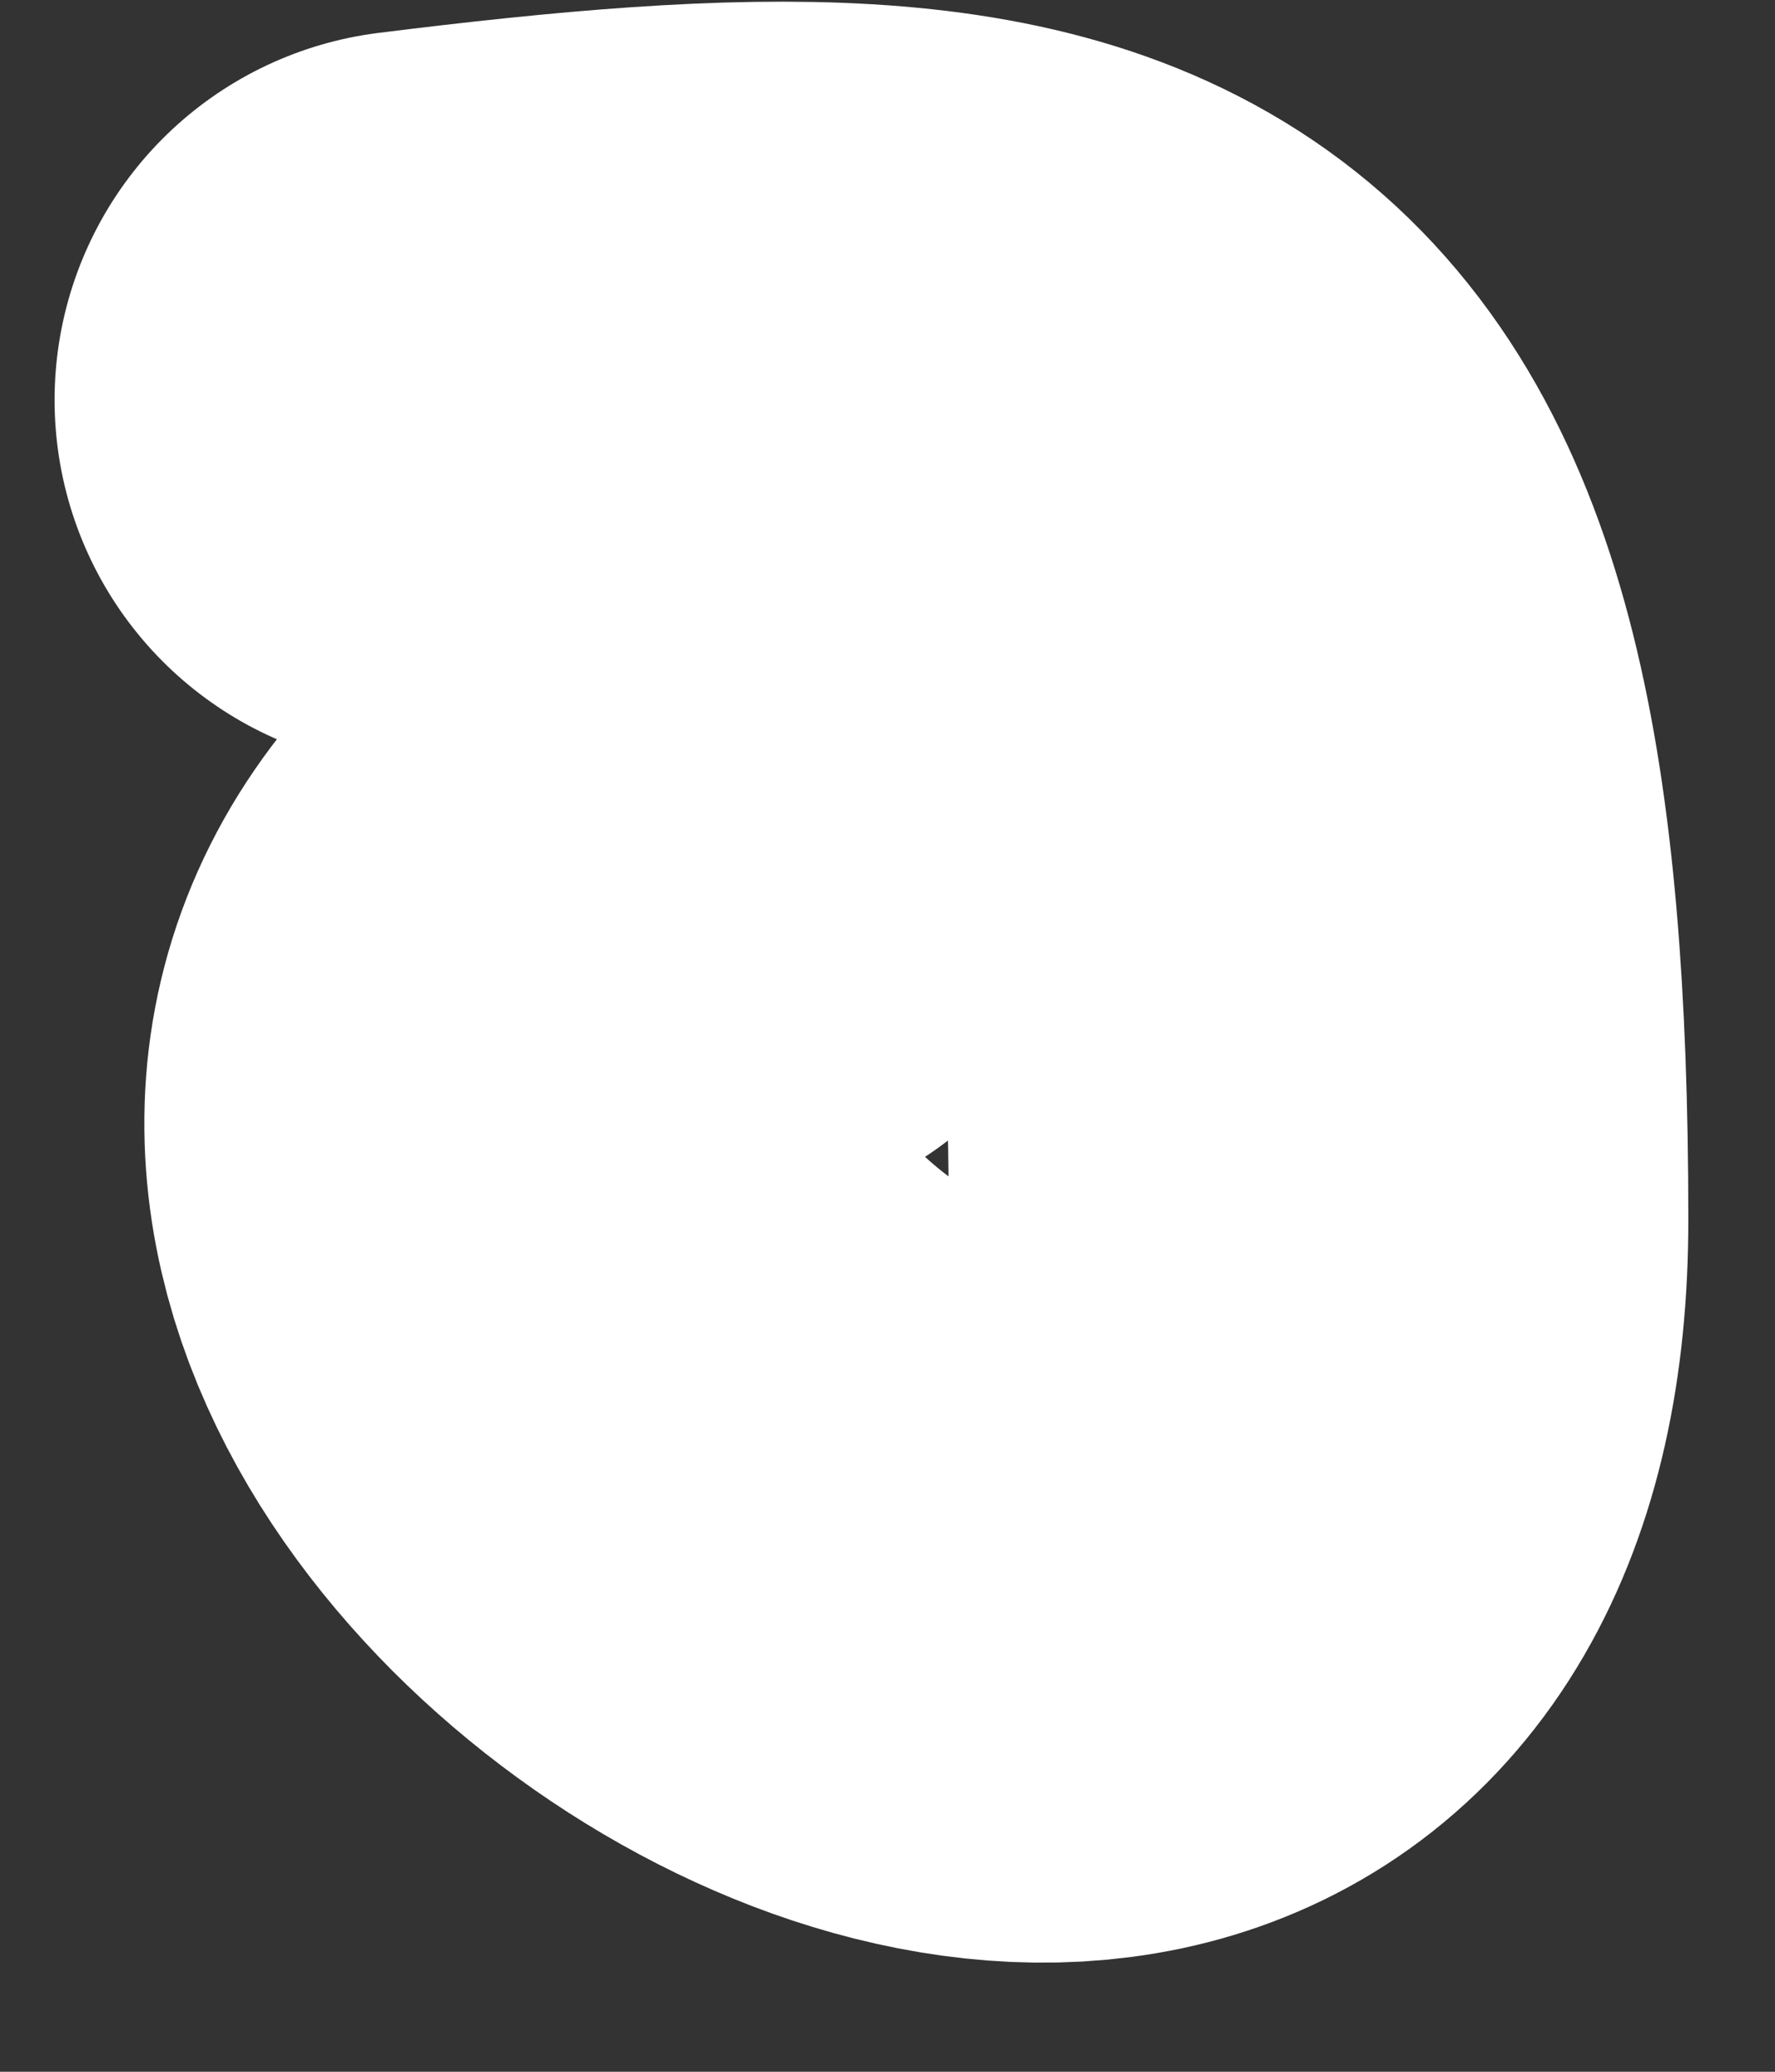
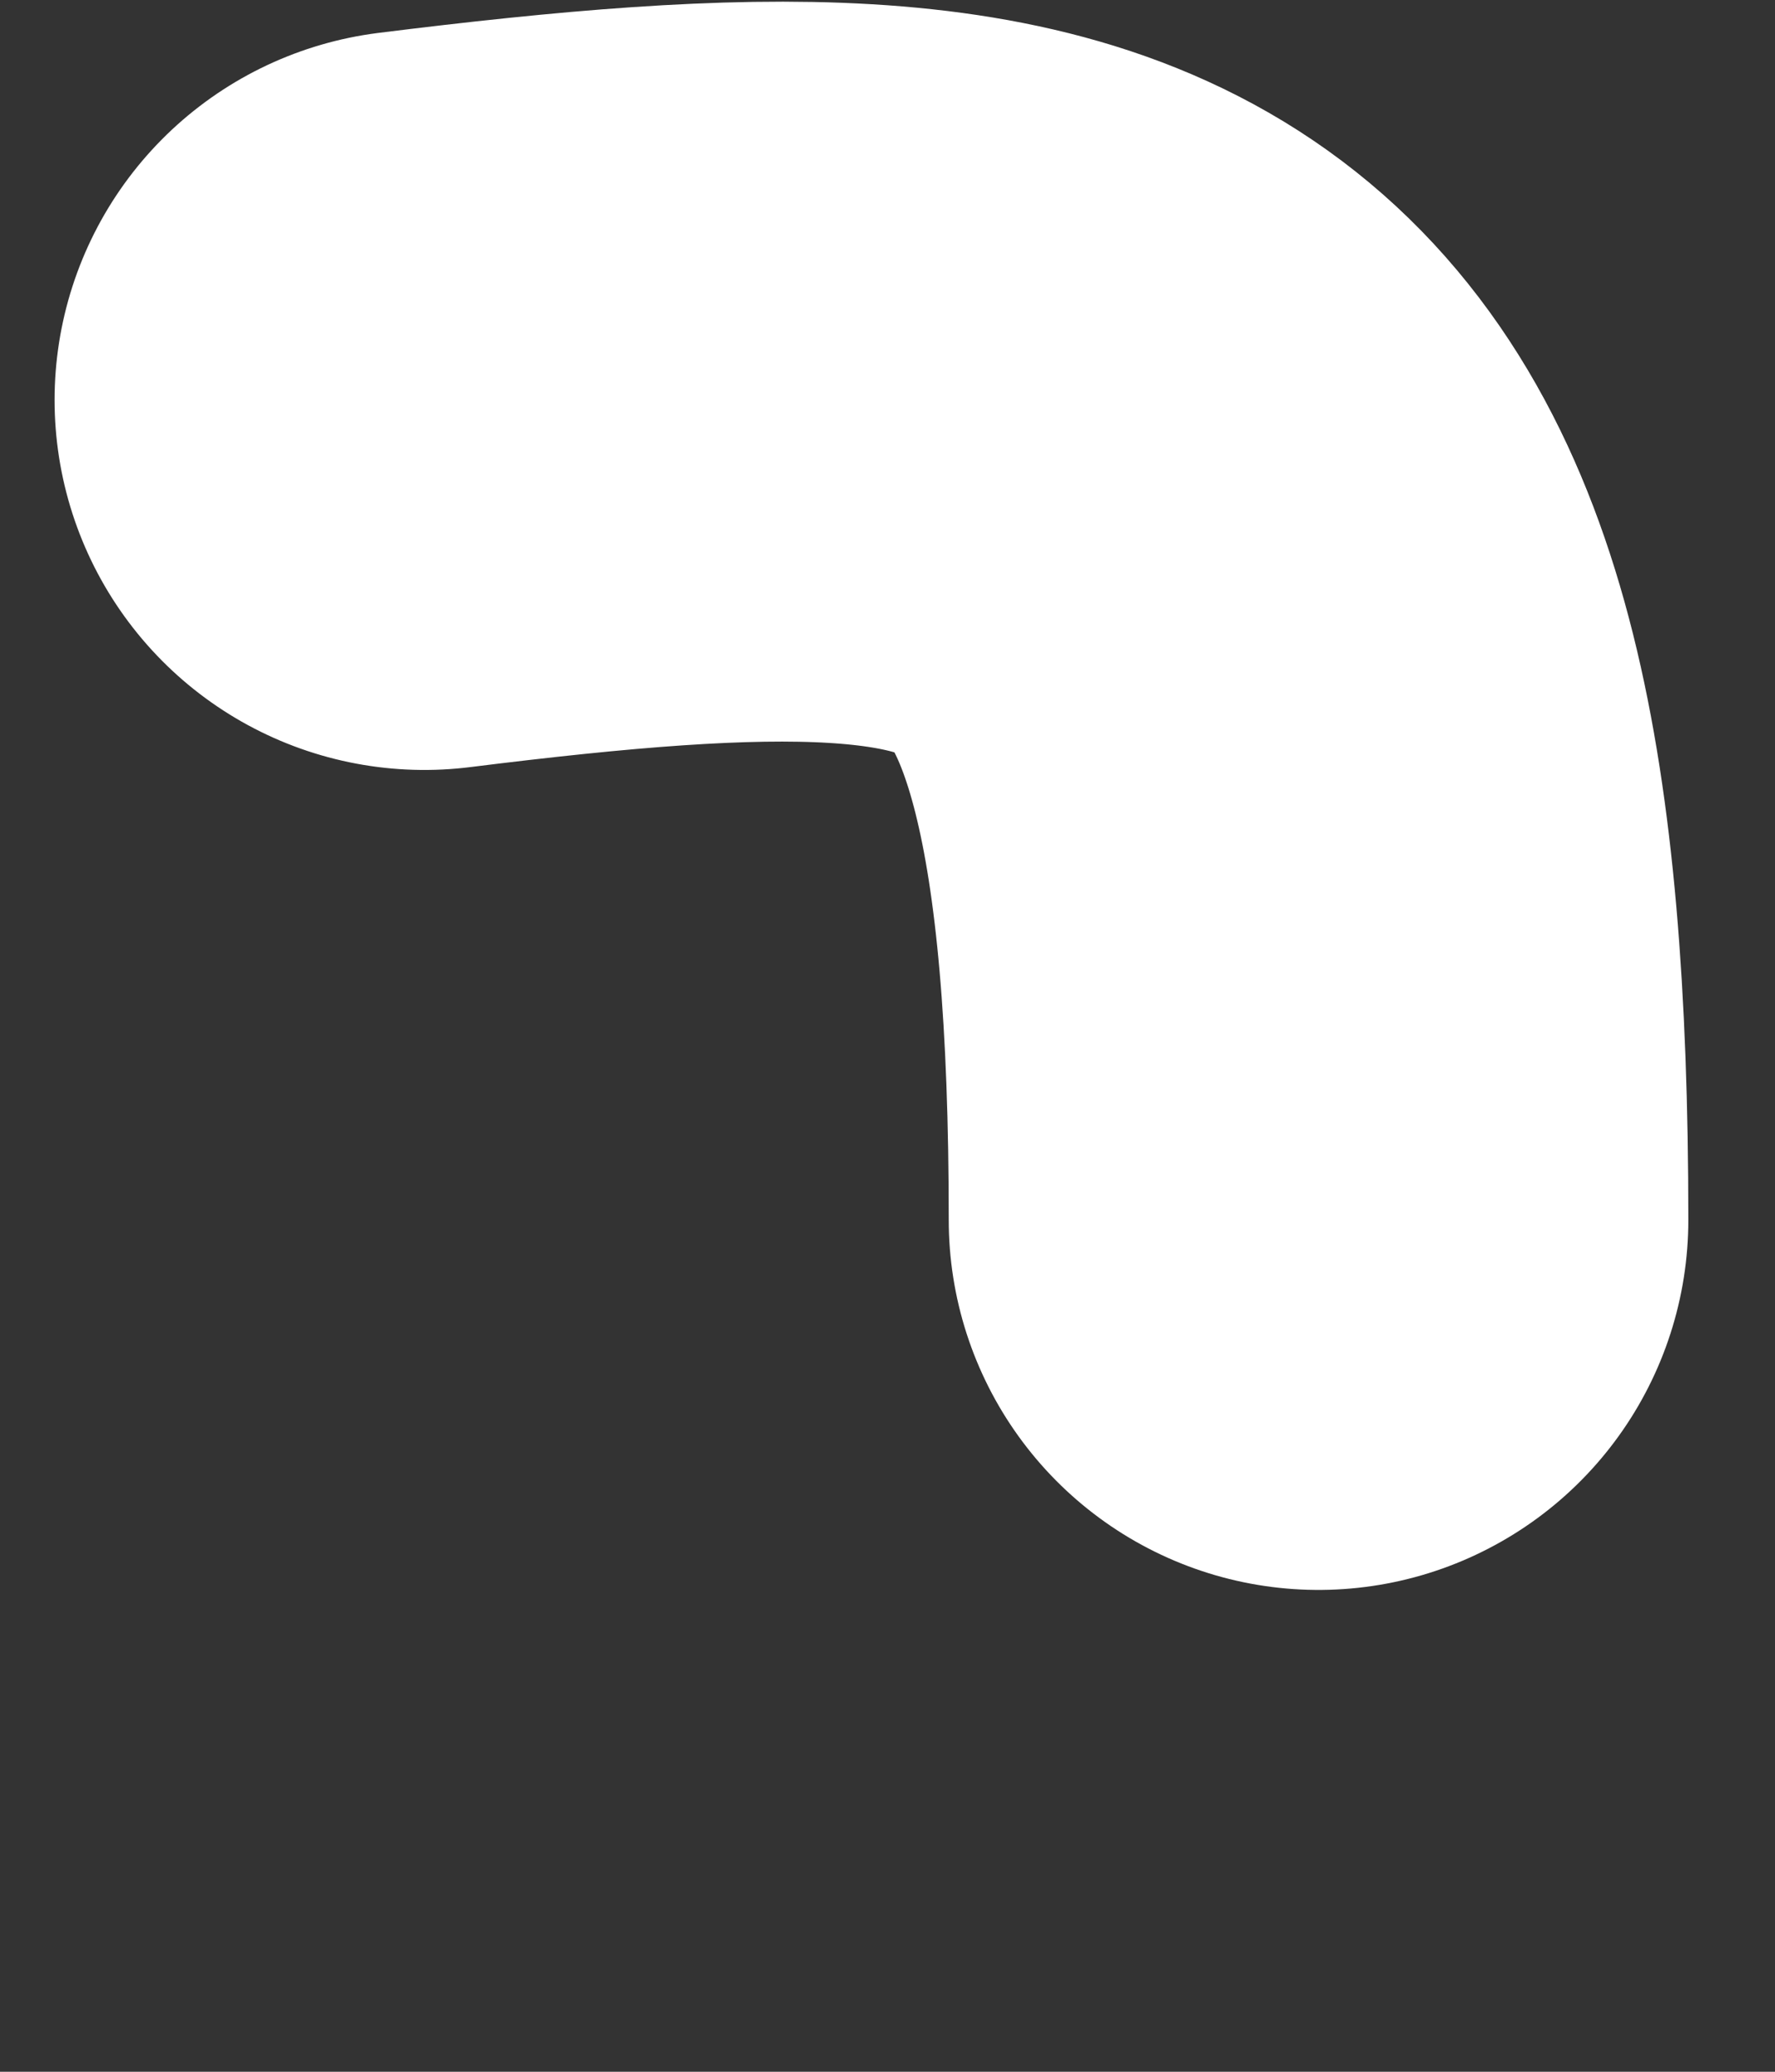
<svg xmlns="http://www.w3.org/2000/svg" width="12" height="14" viewBox="0 0 12 14" fill="none">
  <rect x="0" y="0" width="12" height="14" fill="#333333" stroke="none" />
-   <path d="M2.869 2.703C7.457 2.13 8.914 2.537 8.914 8.244C8.914 14.167 0.137 8.099 4.884 5.726" stroke="white" stroke-width="5" stroke-linecap="round" />
+   <path d="M2.869 2.703C7.457 2.13 8.914 2.537 8.914 8.244" stroke="white" stroke-width="5" stroke-linecap="round" />
</svg>